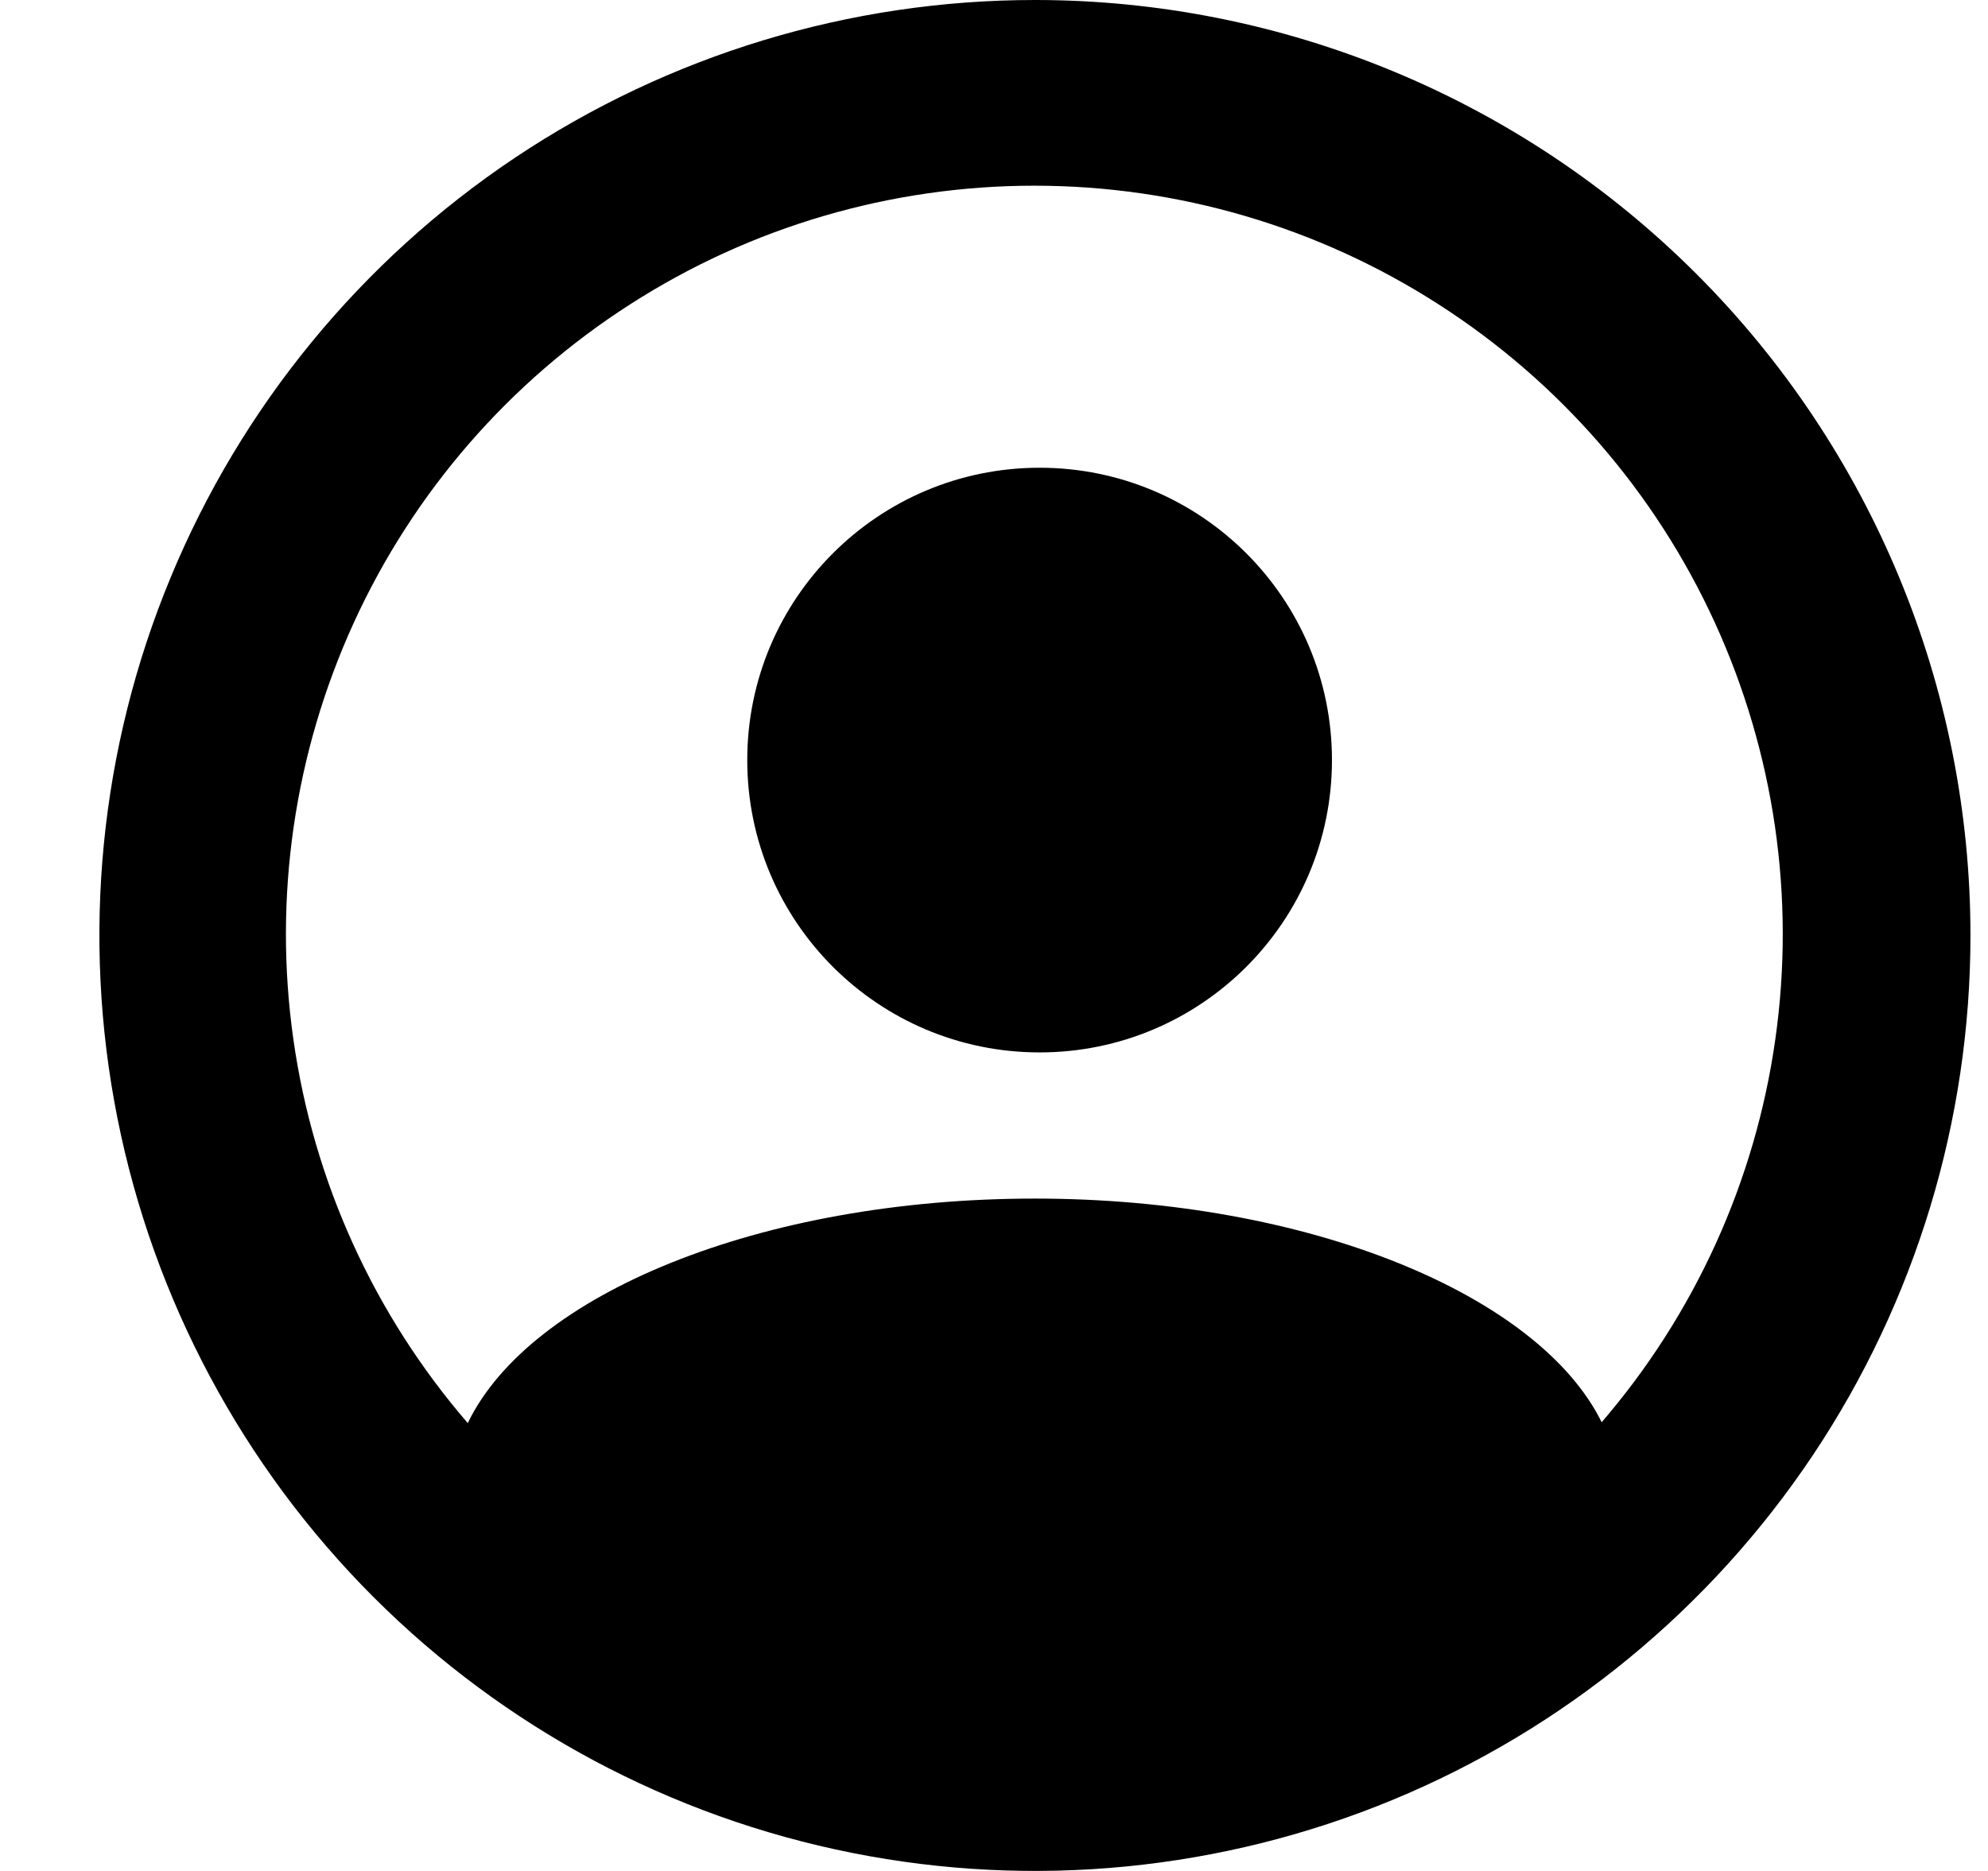
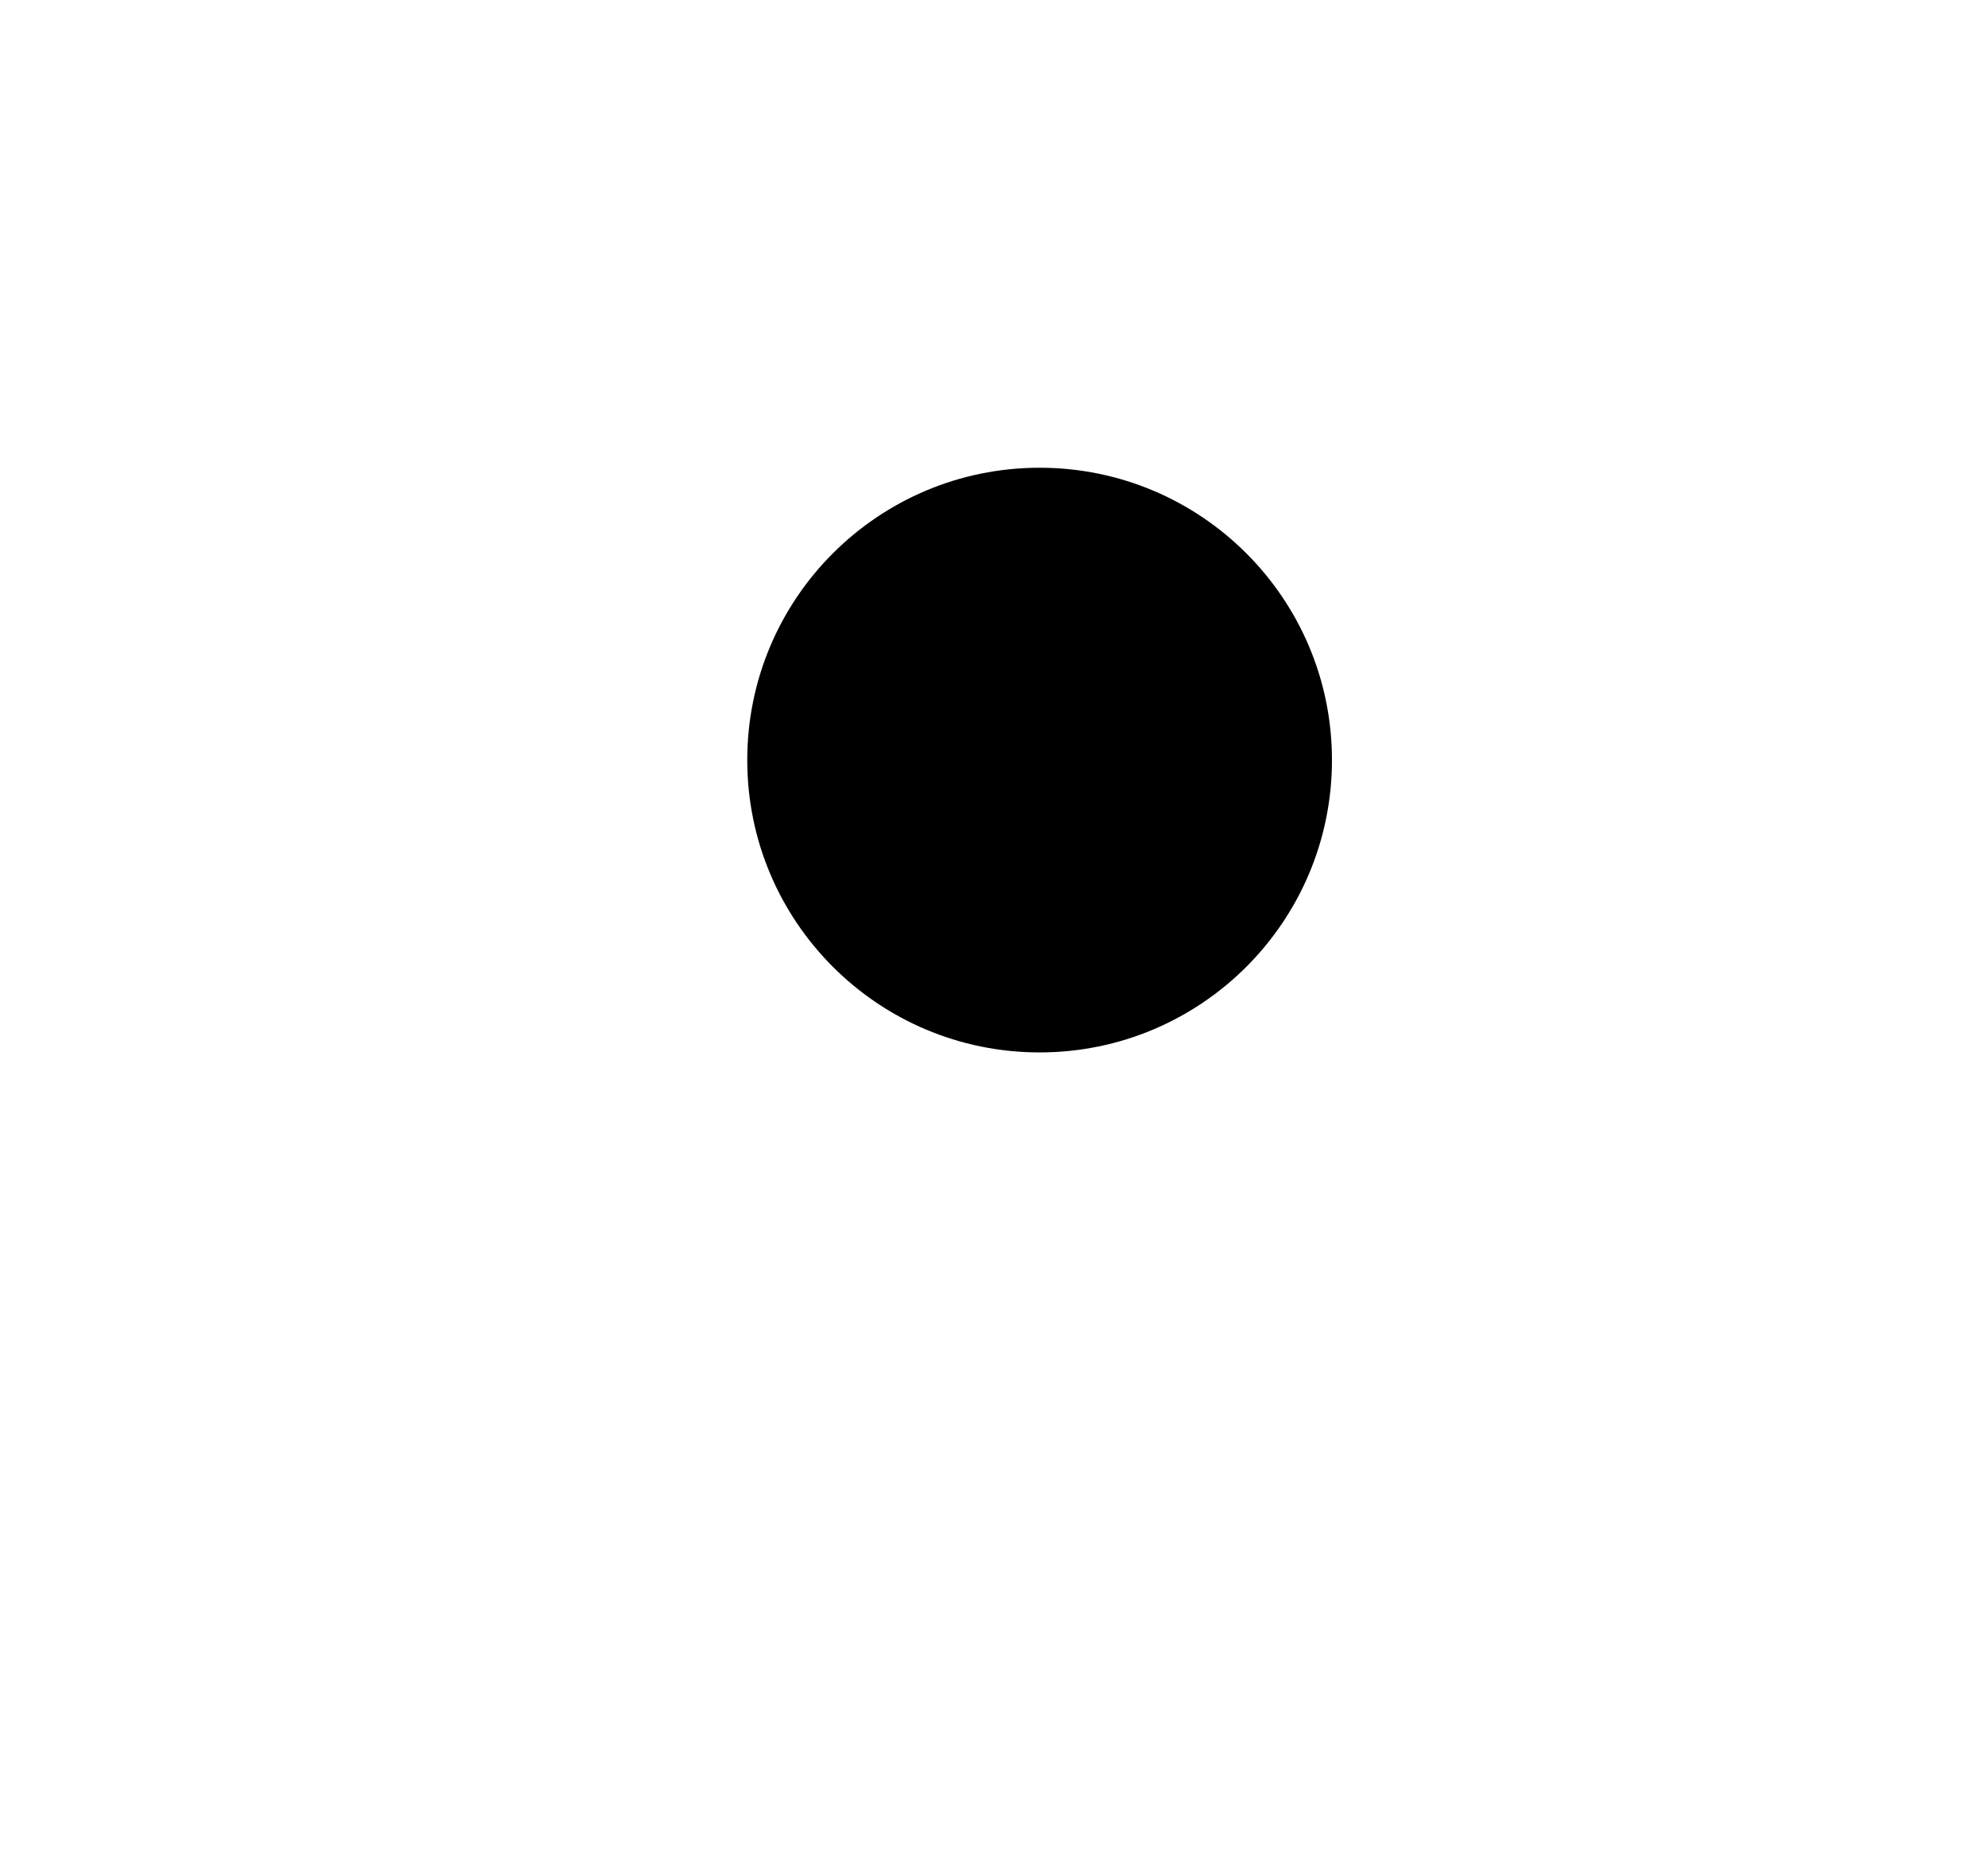
<svg xmlns="http://www.w3.org/2000/svg" width="17" height="16" viewBox="0 0 17 16" fill="none">
  <path d="M8.89 9C10.271 9 11.39 7.881 11.39 6.5C11.39 5.119 10.271 4 8.89 4C7.509 4 6.39 5.119 6.39 6.5C6.39 7.881 7.509 9 8.89 9Z" fill="black" />
-   <path d="M8.85 0C7.268 0 5.721 0.469 4.405 1.348C3.09 2.227 2.064 3.477 1.459 4.939C0.853 6.4 0.695 8.009 1.004 9.561C1.313 11.113 2.075 12.538 3.193 13.657C4.312 14.776 5.737 15.538 7.289 15.846C8.841 16.155 10.45 15.996 11.912 15.391C13.373 14.786 14.623 13.76 15.502 12.445C16.381 11.129 16.85 9.582 16.85 8C16.85 5.878 16.007 3.843 14.507 2.343C13.007 0.843 10.972 0 8.85 0V0ZM13.7 12.17C13.17 11.08 11.2 10.25 8.85 10.25C6.5 10.25 4.53 11.07 4 12.17C3.199 11.242 2.681 10.104 2.509 8.89C2.336 7.676 2.516 6.439 3.026 5.324C3.536 4.209 4.356 3.265 5.388 2.603C6.419 1.94 7.619 1.588 8.845 1.588C10.071 1.588 11.271 1.94 12.302 2.603C13.334 3.265 14.154 4.209 14.664 5.324C15.174 6.439 15.354 7.676 15.181 8.89C15.009 10.104 14.491 11.242 13.69 12.17H13.7Z" fill="black" />
</svg>